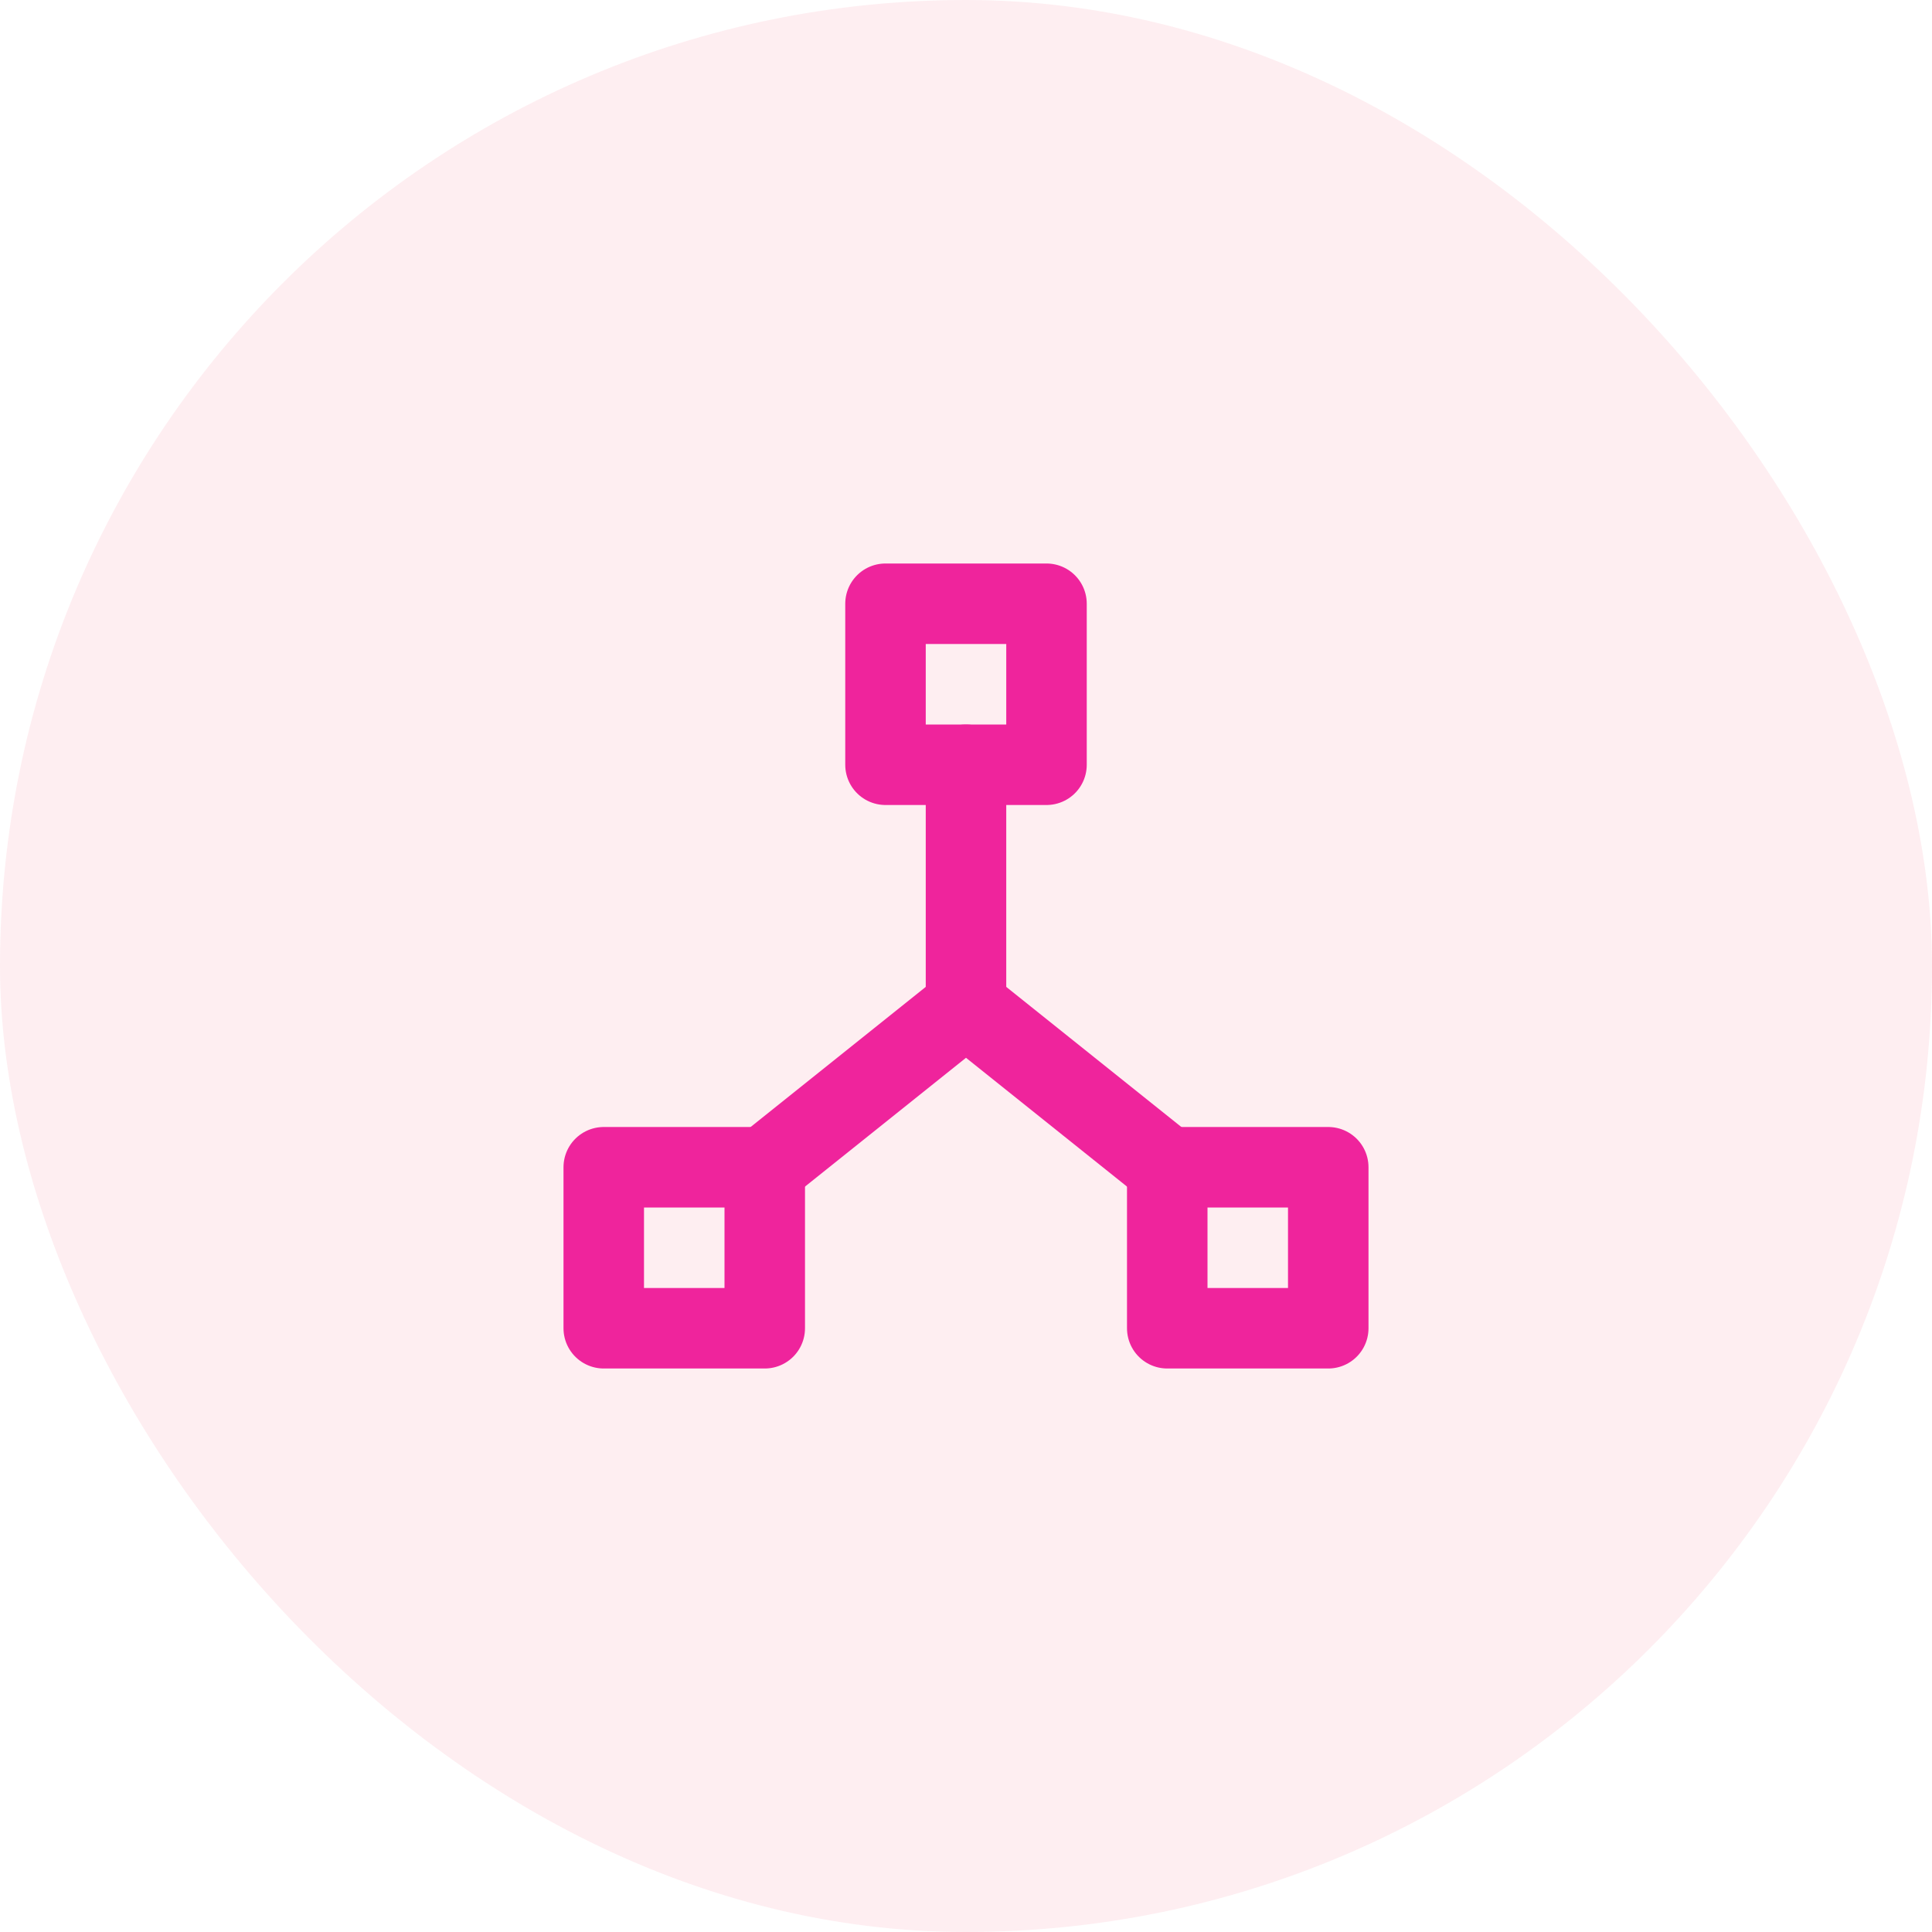
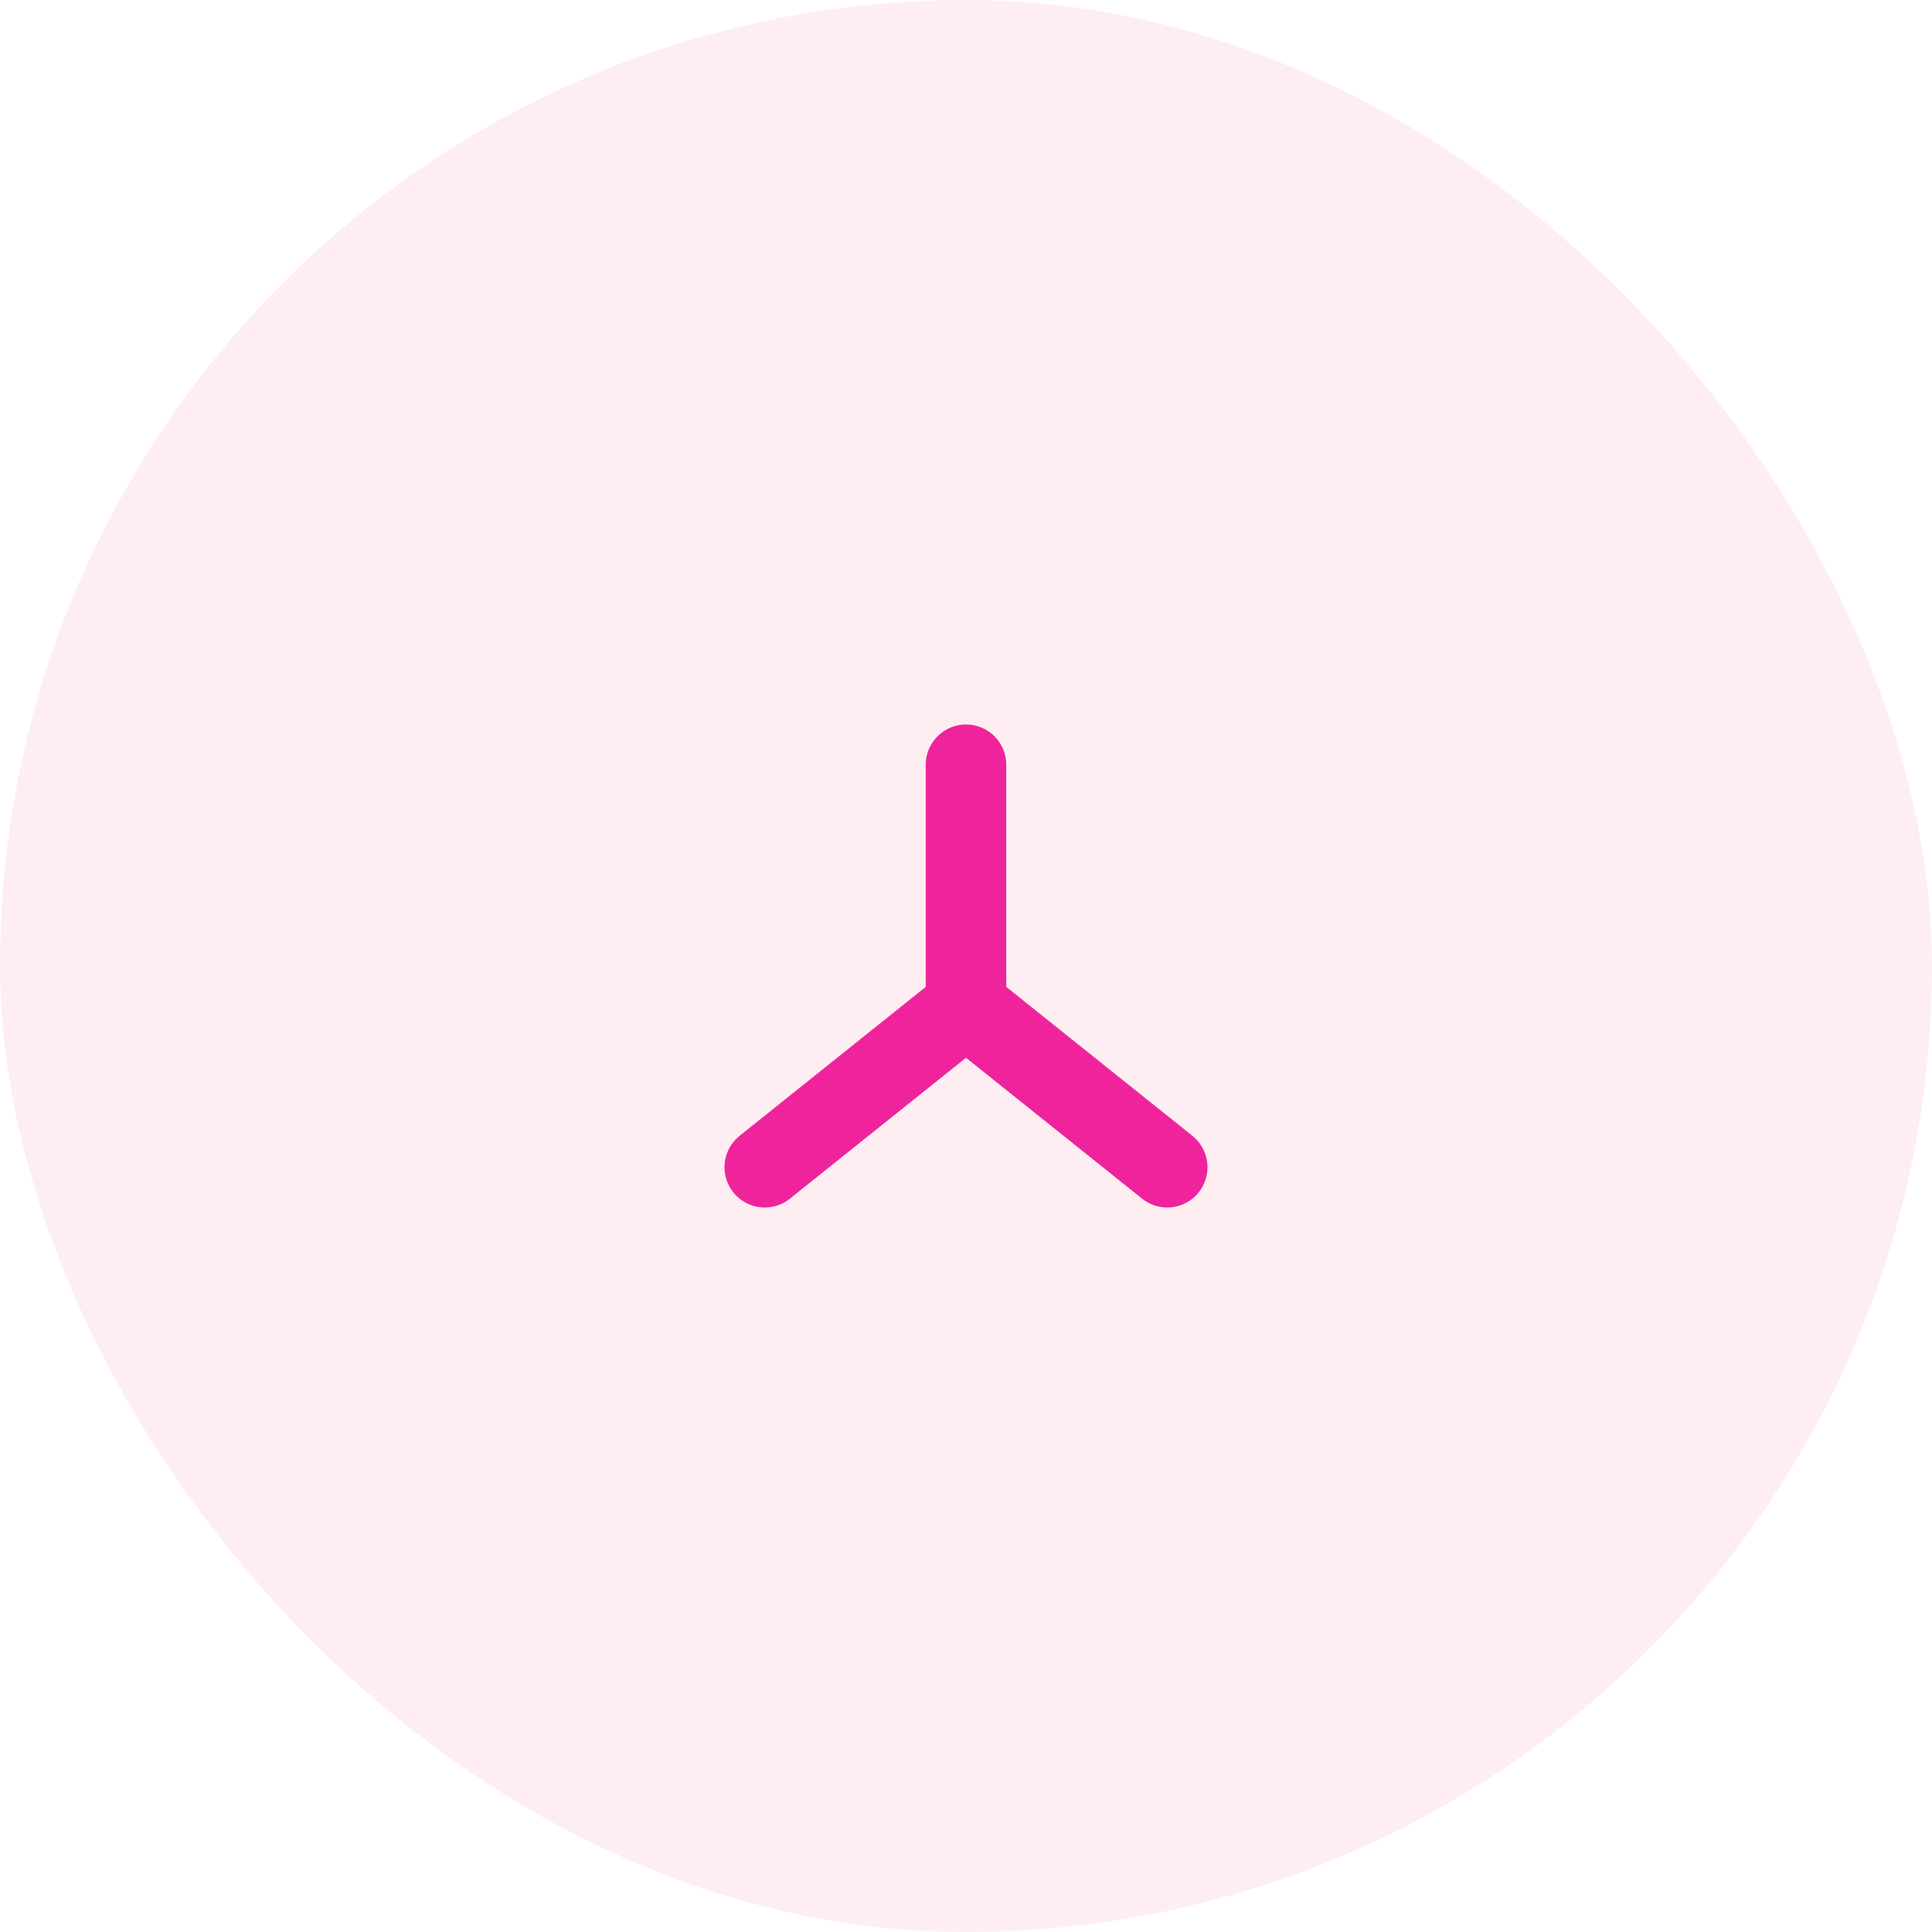
<svg xmlns="http://www.w3.org/2000/svg" width="48" height="48" viewBox="0 0 48 48" fill="none">
  <rect width="48" height="48" rx="24" fill="#F85073" fill-opacity="0.1" />
  <g clip-path="url(#clip0_7313_825)">
-     <path d="M22 15H26V19H22V15Z" stroke="#EF249C" stroke-width="2" stroke-linecap="round" stroke-linejoin="round" />
-     <path d="M15 29H19V33H15V29Z" stroke="#EF249C" stroke-width="2" stroke-linecap="round" stroke-linejoin="round" />
-     <path d="M29 29H33V33H29V29Z" stroke="#EF249C" stroke-width="2" stroke-linecap="round" stroke-linejoin="round" />
    <path d="M19 29L24 25L29 29" stroke="#EF249C" stroke-width="2" stroke-linecap="round" stroke-linejoin="round" />
    <path d="M24 19V25" stroke="#EF249C" stroke-width="2" stroke-linecap="round" stroke-linejoin="round" />
  </g>
  <defs>
    <clipPath id="clip0_7313_825">
      <rect width="24" height="24" fill="white" transform="translate(12 12)" />
    </clipPath>
  </defs>
</svg>